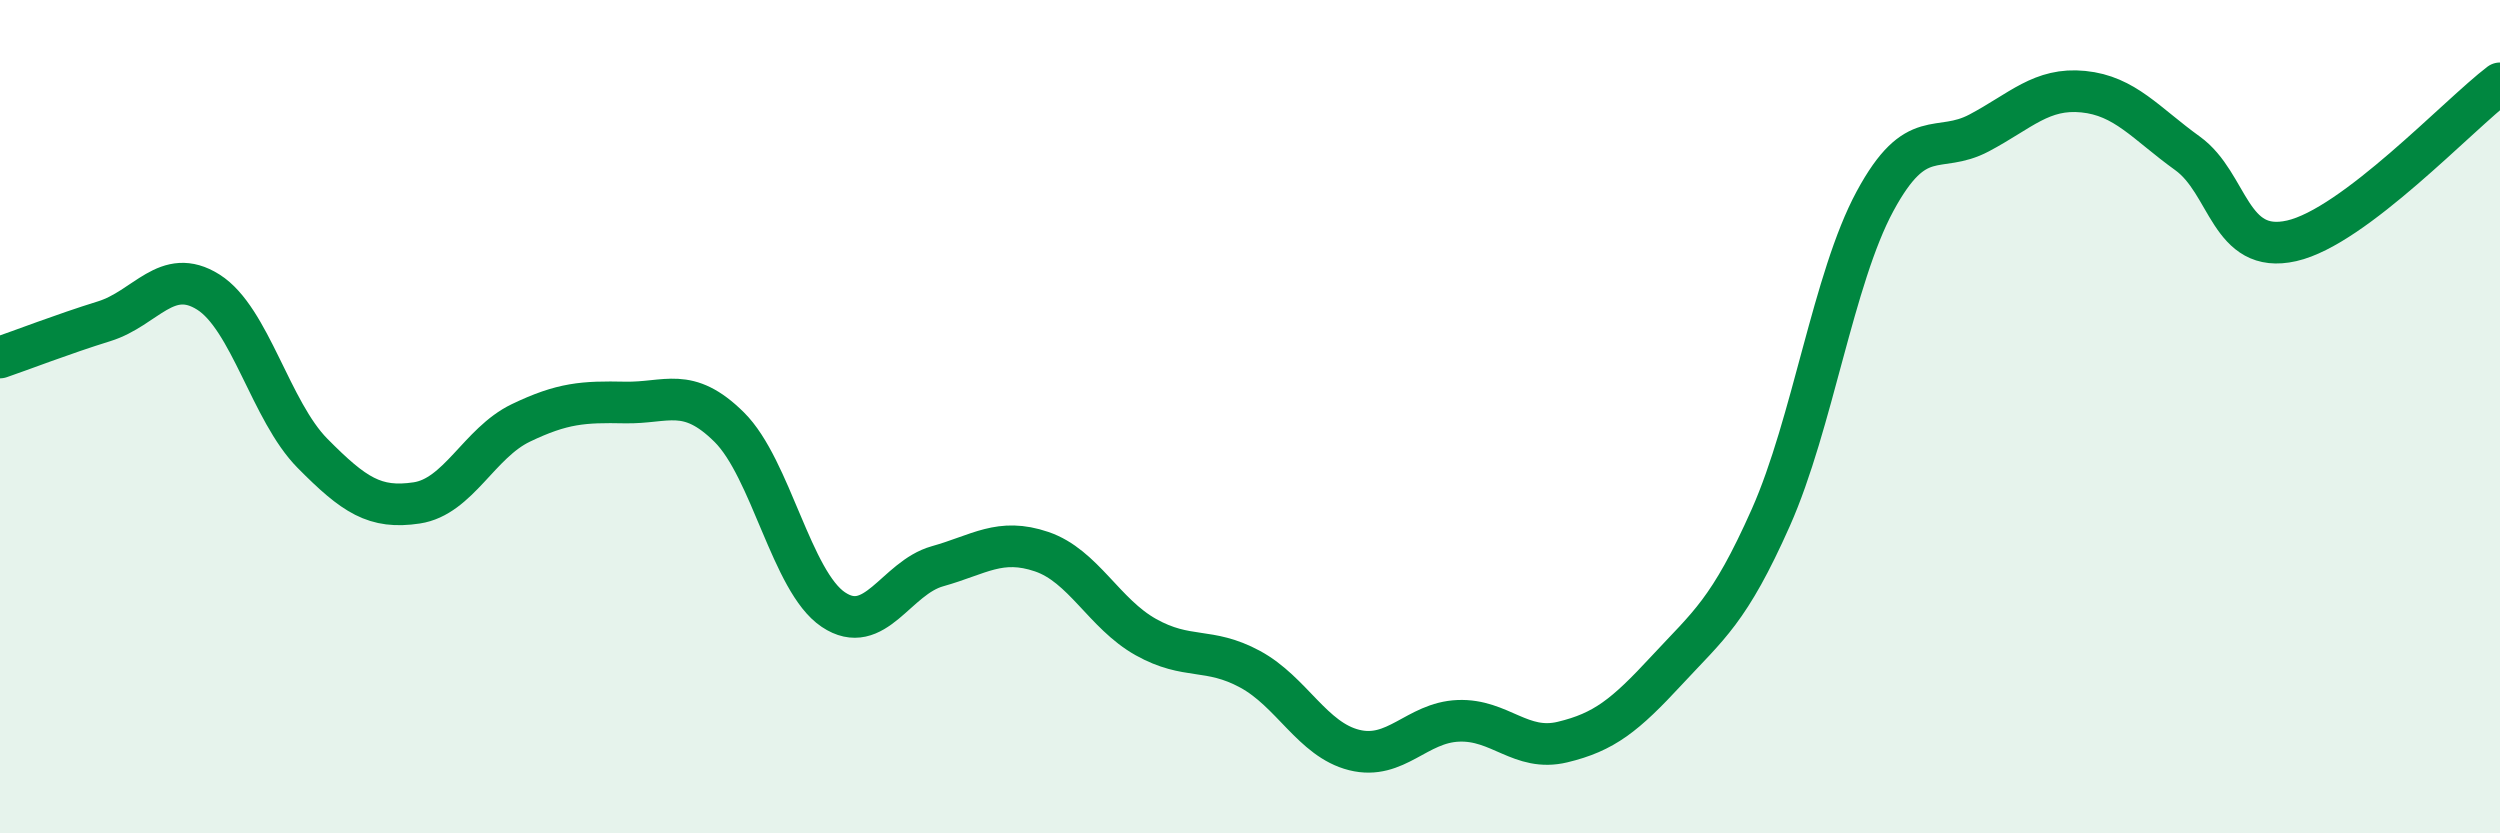
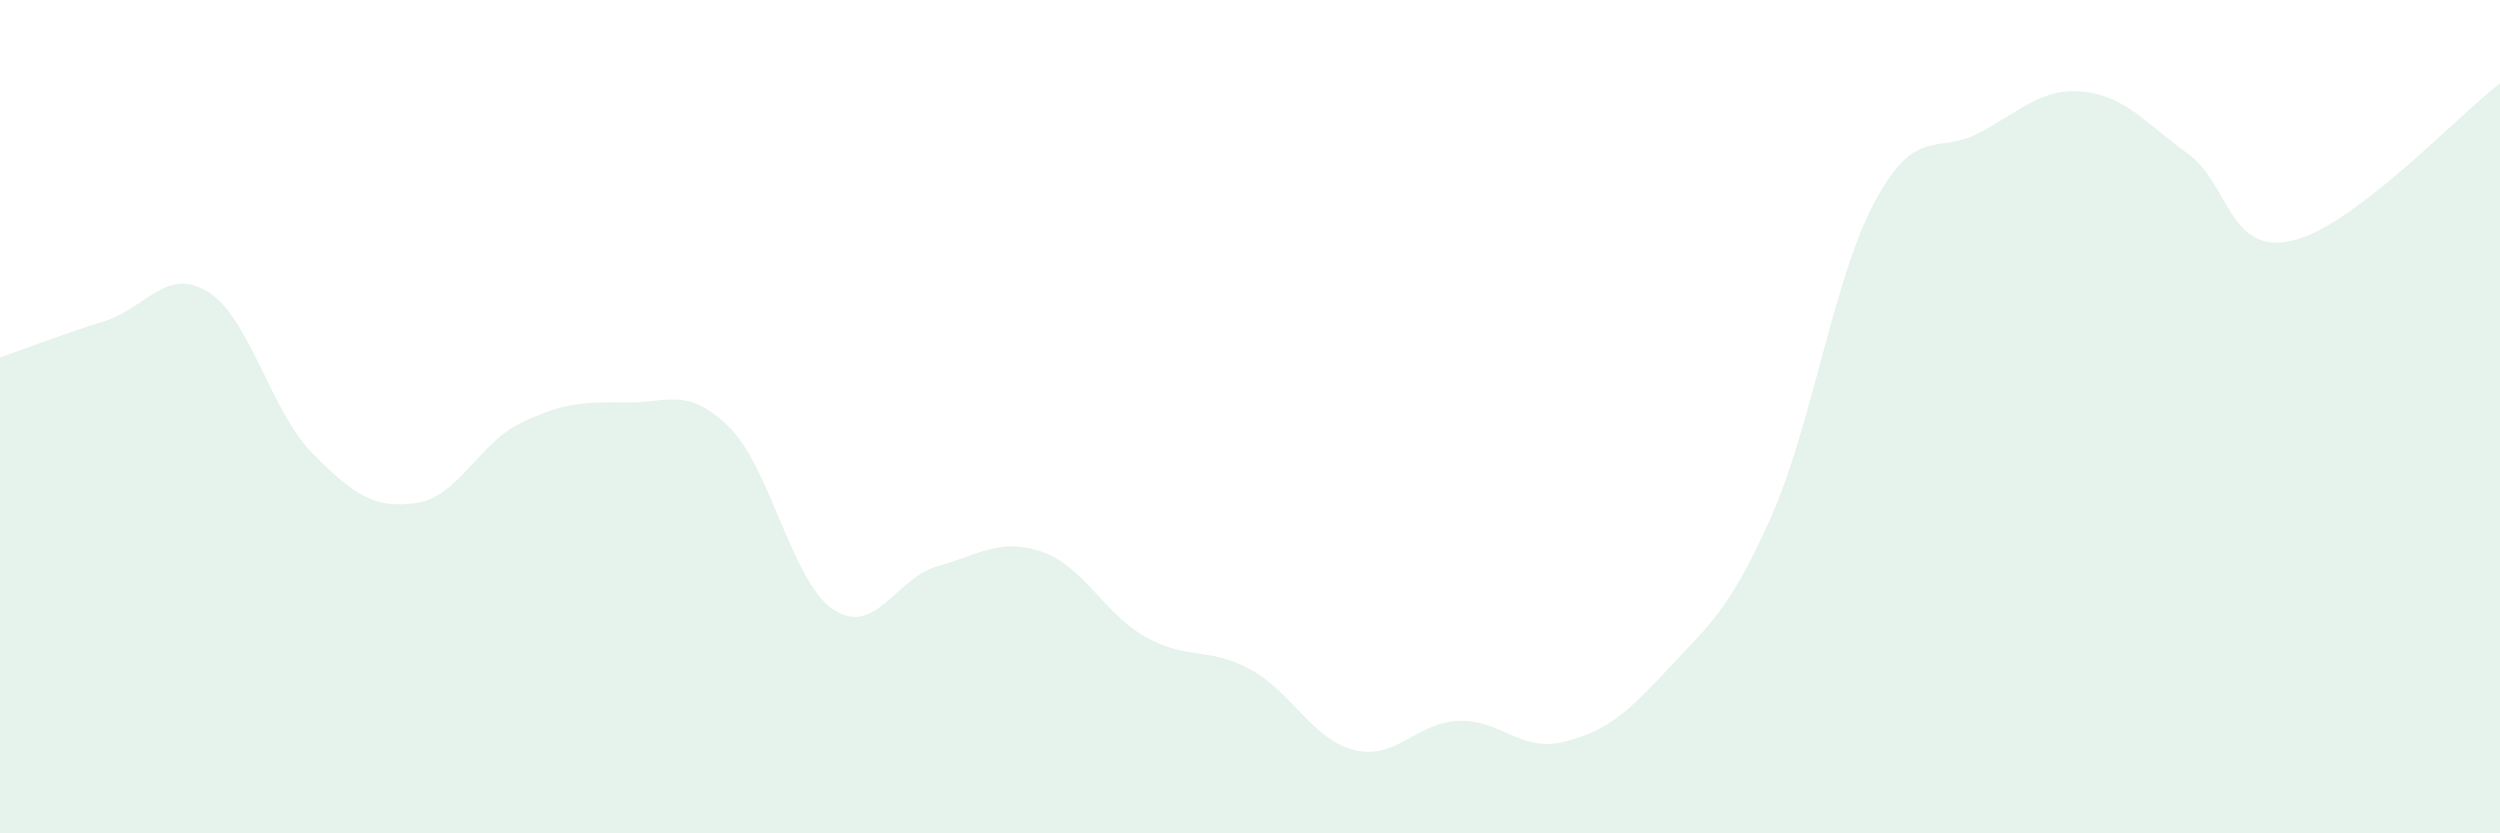
<svg xmlns="http://www.w3.org/2000/svg" width="60" height="20" viewBox="0 0 60 20">
  <path d="M 0,8.58 C 0.5,8.41 1.5,8.02 2.5,7.71 C 3.5,7.4 4,6.38 5,7.01 C 6,7.64 6.5,9.87 7.5,10.88 C 8.5,11.89 9,12.22 10,12.07 C 11,11.92 11.5,10.63 12.5,10.15 C 13.5,9.67 14,9.64 15,9.66 C 16,9.68 16.5,9.26 17.5,10.25 C 18.5,11.24 19,13.96 20,14.63 C 21,15.3 21.5,13.87 22.5,13.59 C 23.5,13.31 24,12.9 25,13.24 C 26,13.58 26.5,14.73 27.5,15.29 C 28.5,15.85 29,15.52 30,16.06 C 31,16.6 31.5,17.75 32.5,18 C 33.5,18.25 34,17.34 35,17.3 C 36,17.26 36.5,18.05 37.5,17.81 C 38.5,17.57 39,17.17 40,16.09 C 41,15.01 41.5,14.67 42.5,12.42 C 43.5,10.17 44,6.68 45,4.83 C 46,2.98 46.5,3.72 47.5,3.19 C 48.5,2.66 49,2.1 50,2.2 C 51,2.3 51.5,2.96 52.5,3.68 C 53.5,4.4 53.5,6.12 55,5.78 C 56.5,5.44 59,2.76 60,2L60 20L0 20Z" fill="#008740" opacity="0.1" stroke-linecap="round" stroke-linejoin="round" />
-   <path d="M 0,8.58 C 0.5,8.41 1.5,8.02 2.5,7.71 C 3.5,7.4 4,6.38 5,7.01 C 6,7.64 6.5,9.87 7.5,10.88 C 8.5,11.89 9,12.22 10,12.07 C 11,11.92 11.5,10.63 12.5,10.15 C 13.5,9.67 14,9.64 15,9.66 C 16,9.68 16.5,9.26 17.5,10.25 C 18.5,11.24 19,13.96 20,14.63 C 21,15.3 21.5,13.87 22.5,13.59 C 23.5,13.31 24,12.9 25,13.24 C 26,13.58 26.5,14.73 27.5,15.29 C 28.5,15.85 29,15.52 30,16.06 C 31,16.6 31.5,17.75 32.5,18 C 33.5,18.25 34,17.34 35,17.3 C 36,17.26 36.5,18.05 37.5,17.81 C 38.5,17.57 39,17.17 40,16.09 C 41,15.01 41.5,14.67 42.5,12.42 C 43.5,10.17 44,6.68 45,4.83 C 46,2.98 46.5,3.72 47.5,3.19 C 48.5,2.66 49,2.1 50,2.2 C 51,2.3 51.5,2.96 52.5,3.68 C 53.5,4.4 53.5,6.12 55,5.78 C 56.5,5.44 59,2.76 60,2" stroke="#008740" stroke-width="1" fill="none" stroke-linecap="round" stroke-linejoin="round" />
</svg>